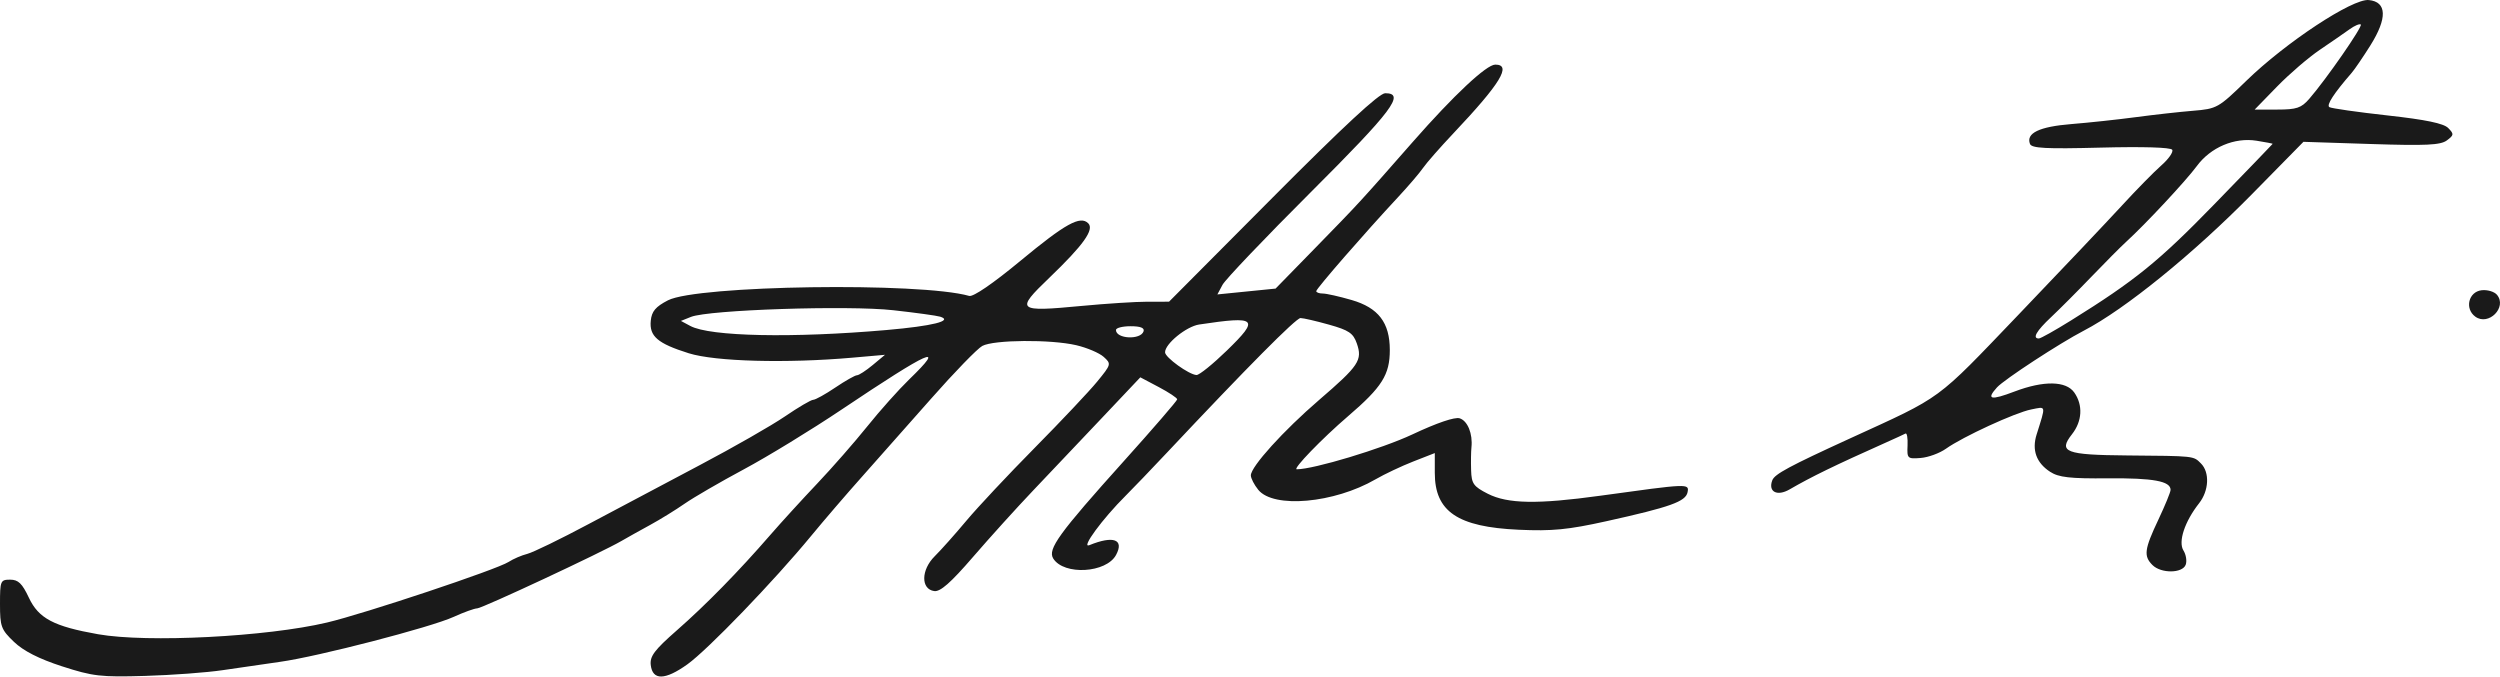
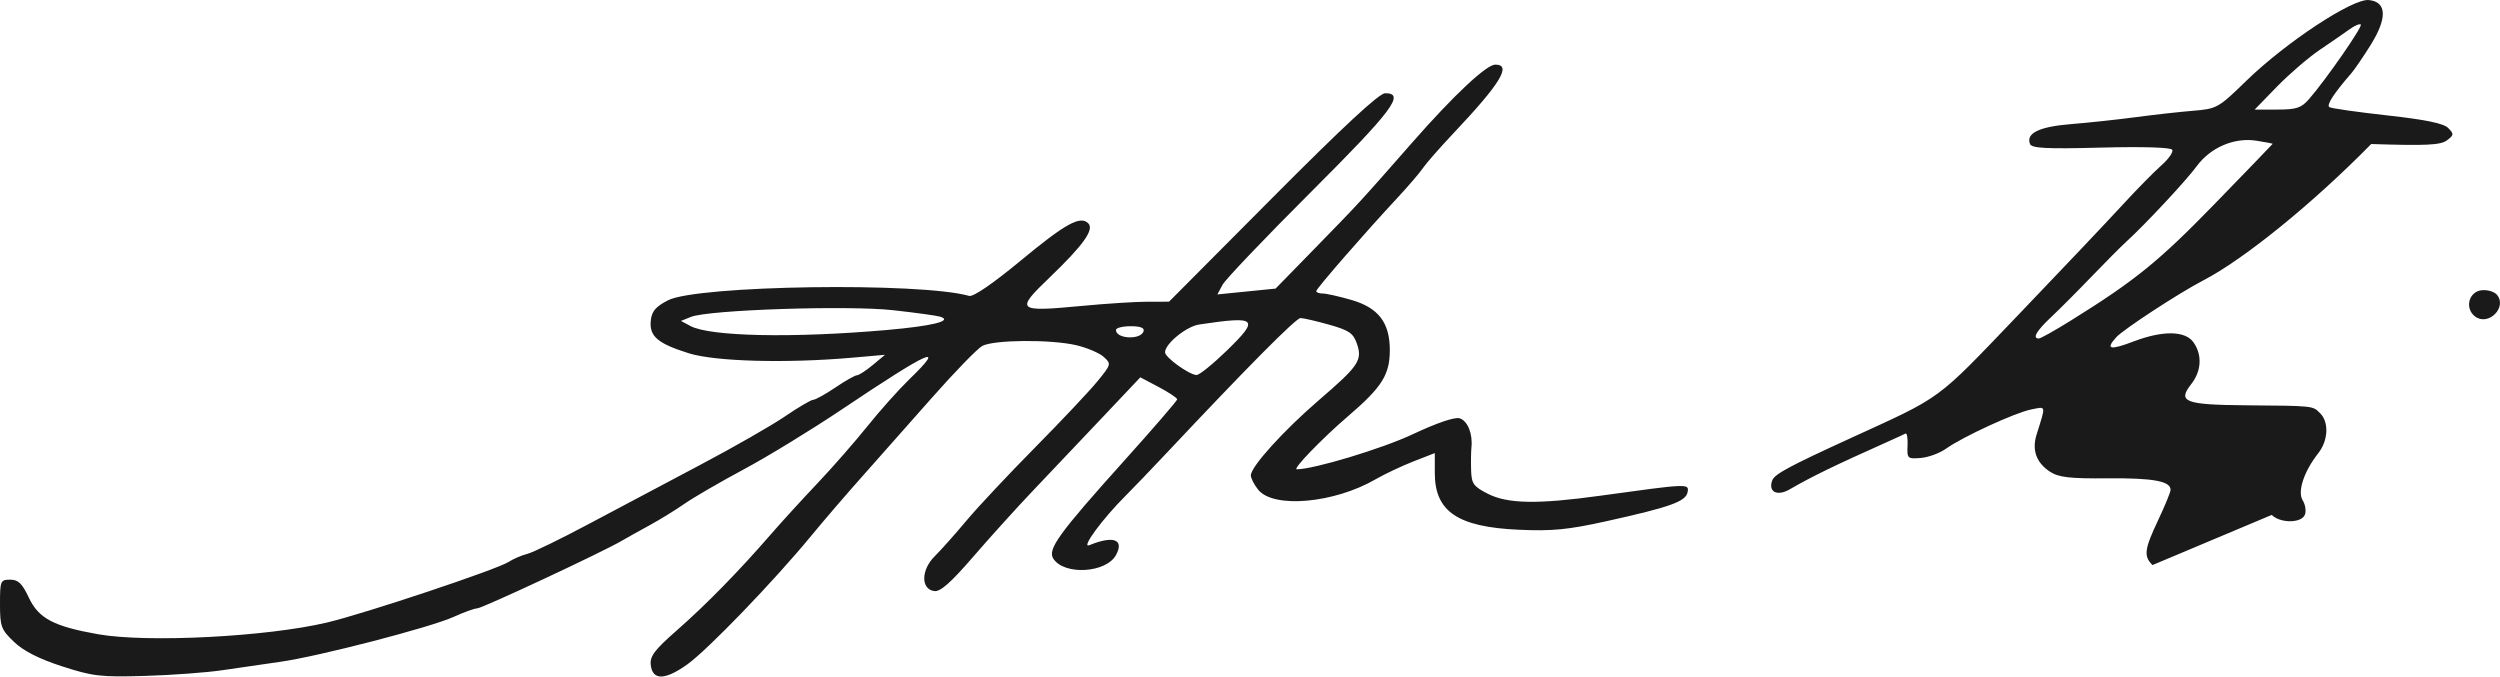
<svg xmlns="http://www.w3.org/2000/svg" xmlns:ns1="http://www.inkscape.org/namespaces/inkscape" xmlns:ns2="http://sodipodi.sourceforge.net/DTD/sodipodi-0.dtd" id="svg2985" version="1.1" ns1:version="0.48.5 r10040" width="611.585" height="165.498" ns2:docname="Signature_of_AH_Nasution,_Garuda_Perdamaian,_p7.jpg">
  <defs id="defs2989" />
  <ns2:namedview pagecolor="#ffffff" bordercolor="#666666" borderopacity="1" objecttolerance="10" gridtolerance="10" guidetolerance="10" ns1:pageopacity="0" ns1:pageshadow="2" ns1:window-width="1366" ns1:window-height="705" id="namedview2987" showgrid="false" fit-margin-top="0" fit-margin-left="0" fit-margin-right="0" fit-margin-bottom="0" ns1:zoom="1.7130682" ns1:cx="332.67993" ns1:cy="77.601101" ns1:window-x="-8" ns1:window-y="-8" ns1:window-maximized="1" ns1:current-layer="svg2985" />
-   <path ns1:connector-curvature="0" id="path3007" d="m 15.178,163.007 c -5.633,-1.828 -9.429,-3.759 -11.75,-5.976 C 0.272,154.015 0,153.281 0,147.78 c 0,-5.703 0.113,-5.974 2.495,-5.974 1.97,0 2.932,0.93 4.573,4.421 2.38,5.064 6.078,7.014 16.932,8.931 12.018,2.123 41.253,0.626 56,-2.866 9.229,-2.186 41.561,-12.975 44.416,-14.822 1.146,-0.741 3.209,-1.63 4.584,-1.974 1.375,-0.344 8.125,-3.626 15,-7.293 6.875,-3.667 19.155,-10.179 27.289,-14.471 8.134,-4.292 17.466,-9.631 20.739,-11.865 3.272,-2.234 6.382,-4.061 6.911,-4.061 0.529,0 2.962,-1.35 5.406,-3 2.445,-1.65 4.83,-3.002 5.3,-3.005 0.47,-0.003 2.205,-1.129 3.855,-2.504 l 3,-2.499 -8,0.703 c -16.123,1.417 -33.548,0.946 -40,-1.079 -7.631,-2.396 -9.684,-4.156 -9.299,-7.974 0.231,-2.293 1.179,-3.415 4.202,-4.979 7.13,-3.687 61.732,-4.485 73.702,-1.077 0.982,0.279 5.837,-3.046 12.5,-8.562 11.034,-9.135 14.67,-11.148 16.617,-9.202 1.528,1.528 -1.188,5.331 -9.519,13.325 -8.386,8.047 -7.986,8.394 7.933,6.885 5.975,-0.567 13.223,-1.031 16.105,-1.031 l 5.241,-8.4e-4 25.373,-25.5 c 17.371,-17.458 26.046,-25.5 27.509,-25.5 4.993,0 1.797,4.251 -18.197,24.206 -11.184,11.162 -20.901,21.356 -21.595,22.655 l -1.261,2.361 7.119,-0.715 7.119,-0.715 9.42,-9.646 C 332.534,49.622 332.466,49.697 345.64,34.689 355.643,23.295 363.636,15.806 365.794,15.806 c 4.096,0 1.3,4.595 -10.213,16.779 -3.263,3.454 -6.619,7.279 -7.457,8.5 -0.838,1.221 -3.619,4.471 -6.181,7.221 C 333.899,56.941 322,70.614 322,71.223 c 0,0.321 0.718,0.583 1.596,0.583 0.878,0 4.059,0.716 7.07,1.591 6.543,1.902 9.324,5.542 9.33,12.208 0.005,6.064 -1.891,9.074 -10.21,16.209 -6.352,5.448 -13.647,12.992 -12.563,12.992 4.158,0 20.86,-5.037 28.287,-8.531 6.009,-2.826 10.389,-4.318 11.576,-3.942 1.949,0.619 3.231,3.785 2.879,7.114 -0.108,1.022 -0.145,3.537 -0.081,5.588 0.102,3.292 0.579,3.967 4.075,5.75 4.861,2.48 12.171,2.608 27.54,0.482 21.654,-2.995 21.75,-2.999 21.339,-0.863 -0.441,2.289 -4.203,3.635 -19.832,7.096 -9.434,2.089 -13.286,2.464 -21.5,2.091 C 356.57,128.915 351,125.138 351,115.686 l 0,-4.851 -5.25,2.054 c -2.888,1.13 -7.05,3.097 -9.25,4.371 -10.119,5.861 -24.943,7.186 -28.686,2.563 C 306.816,118.592 306,117.004 306,116.295 c 0,-2.138 7.989,-10.961 16.737,-18.486 9.706,-8.348 10.611,-9.707 9.188,-13.788 -0.877,-2.515 -1.944,-3.237 -6.798,-4.599 -3.167,-0.889 -6.308,-1.616 -6.98,-1.616 -1.097,0 -12.963,11.959 -32.647,32.904 -3.85,4.097 -8.392,8.832 -10.092,10.522 -5.695,5.66 -11.107,13.033 -8.908,12.134 5.871,-2.399 8.564,-1.416 6.53,2.384 -2.382,4.451 -12.757,5.051 -15.369,0.888 -1.432,-2.281 1.376,-6.154 17.337,-23.908 7.132,-7.933 12.975,-14.699 12.985,-15.035 0.01,-0.336 -2.015,-1.686 -4.501,-3 l -4.519,-2.389 -9.453,10 c -5.199,5.5 -12.728,13.441 -16.731,17.646 -4.003,4.205 -10.636,11.537 -14.74,16.292 -5.463,6.33 -8.008,8.567 -9.5,8.354 -3.303,-0.473 -3.233,-5.193 0.127,-8.523 1.537,-1.523 5.021,-5.433 7.743,-8.689 2.722,-3.256 10.238,-11.273 16.704,-17.816 6.466,-6.543 13.345,-13.835 15.287,-16.206 3.464,-4.227 3.495,-4.344 1.602,-6.056 -1.061,-0.96 -4.083,-2.247 -6.716,-2.86 -6.235,-1.451 -20.176,-1.341 -22.984,0.181 -1.209,0.655 -6.834,6.451 -12.5,12.879 -5.666,6.428 -13.333,15.087 -17.038,19.243 -3.705,4.156 -9.242,10.6 -12.304,14.321 -9.102,11.057 -25.308,27.876 -30.303,31.45 -5.47,3.913 -8.519,3.97 -8.96,0.167 -0.249,-2.146 0.905,-3.679 6.402,-8.5 7.118,-6.243 15.069,-14.362 22.898,-23.382 2.626,-3.025 7.762,-8.65 11.414,-12.5 3.652,-3.85 9.168,-10.15 12.259,-14 3.09,-3.85 7.692,-9.006 10.225,-11.458 9.365,-9.065 5.185,-7.2 -16.574,7.39 -7.326,4.913 -18.045,11.464 -23.82,14.559 -5.775,3.094 -12.3,6.88 -14.5,8.411 -2.2,1.532 -6.025,3.889 -8.5,5.239 -2.475,1.349 -5.625,3.109 -7,3.909 -4.811,2.801 -34.024,16.45 -35.256,16.472 -0.684,0.012 -3.269,0.945 -5.744,2.074 -5.652,2.577 -33.184,9.709 -42.5,11.009 -3.85,0.538 -10.15,1.452 -14,2.033 -3.85,0.58 -12.4,1.215 -19,1.409 -10.87,0.321 -12.783,0.1 -20.322,-2.346 z M 300.152,85.737 c 8.067,-7.845 7.39,-8.478 -6.79,-6.352 -3.153,0.472 -8.373,4.73 -8.349,6.808 0.015,1.254 5.838,5.456 7.692,5.551 0.663,0.034 4.014,-2.669 7.447,-6.007 z m -83.253,-5.004 c 11.254,-0.982 16.339,-2.248 13.101,-3.262 -0.825,-0.258 -6,-0.97 -11.5,-1.582 -11.031,-1.227 -45.129,-0.101 -49.463,1.634 l -2.463,0.986 2.315,1.239 c 4.819,2.579 25.004,2.994 48.01,0.986 z m 62.856,0.323 c 0.278,-0.844 -0.752,-1.25 -3.172,-1.25 -1.971,0 -3.583,0.412 -3.583,0.917 0,2.196 6.043,2.494 6.755,0.333 z m 246.816,57.179 c -2.203,-2.203 -1.992,-3.845 1.429,-11.084 1.65,-3.492 3,-6.782 3,-7.312 0,-2.136 -4.221,-2.916 -15.27,-2.823 -9.393,0.08 -12.109,-0.228 -14.224,-1.614 -3.353,-2.197 -4.473,-5.295 -3.286,-9.087 2.305,-7.363 2.407,-6.884 -1.312,-6.149 -3.933,0.777 -16.753,6.681 -20.862,9.607 -1.538,1.095 -4.315,2.113 -6.171,2.262 -3.232,0.259 -3.368,0.131 -3.222,-3.03 0.084,-1.816 -0.141,-3.142 -0.5,-2.947 -0.359,0.195 -2.453,1.158 -4.653,2.141 -12.722,5.684 -18.26,8.377 -23.707,11.528 -3.059,1.77 -5.306,0.578 -4.224,-2.241 0.577,-1.504 4.13,-3.418 18.931,-10.194 23.036,-10.547 20.778,-8.89 41.262,-30.273 10.387,-10.842 21.777,-22.862 25.311,-26.71 3.535,-3.848 7.887,-8.281 9.673,-9.851 1.786,-1.57 2.978,-3.288 2.65,-3.819 -0.363,-0.587 -7.199,-0.794 -17.439,-0.528 -13.475,0.349 -16.946,0.168 -17.358,-0.905 -1.012,-2.638 2.294,-4.22 10.135,-4.852 C 511.006,30.01 518.1,29.247 522.5,28.659 c 4.4,-0.589 10.7,-1.291 14,-1.561 5.831,-0.477 6.197,-0.682 13,-7.306 9.657,-9.401 25.987,-20.174 29.986,-19.782 4.438,0.436 4.579,4.43 0.391,11.097 -1.796,2.859 -3.851,5.874 -4.566,6.699 -4.4,5.074 -6.251,7.919 -5.466,8.404 0.493,0.305 6.879,1.216 14.191,2.026 9.38,1.038 13.761,1.946 14.879,3.082 1.448,1.471 1.419,1.733 -0.332,3.032 -1.549,1.149 -5.1,1.318 -18.5,0.883 L 563.5,34.694 550.909,47.5 c -14.317,14.561 -31.097,28.181 -41.138,33.39 -5.876,3.049 -19.487,11.944 -21.241,13.882 -2.694,2.977 -1.578,3.239 4.29,1.01 7.138,-2.712 12.615,-2.62 14.623,0.246 2.163,3.088 1.943,7.017 -0.572,10.214 -3.414,4.34 -1.575,5.048 13.433,5.175 16.698,0.141 16.258,0.093 18.125,1.96 2.175,2.175 1.965,6.658 -0.455,9.735 -3.529,4.486 -5.162,9.418 -3.827,11.556 0.643,1.03 0.887,2.607 0.543,3.505 -0.811,2.113 -6.026,2.152 -8.118,0.061 z M 506.6,78.42 c 15.741,-9.796 21.527,-14.487 35.127,-28.478 7.825,-8.05 14.237,-14.691 14.25,-14.758 0.013,-0.067 -1.761,-0.407 -3.942,-0.756 -5.407,-0.865 -11.239,1.613 -14.631,6.216 -2.641,3.584 -12.576,14.232 -17.268,18.508 -1.3,1.185 -5.125,5.028 -8.5,8.541 -3.375,3.513 -7.824,7.973 -9.887,9.911 -3.592,3.375 -4.637,5.202 -2.974,5.202 0.427,0 3.948,-1.974 7.824,-4.386 z m 58.317,-54.234 c 4.118,-4.736 13.107,-17.689 12.617,-18.179 -0.264,-0.264 -1.505,0.258 -2.757,1.161 -1.252,0.903 -4.527,3.164 -7.277,5.024 -2.75,1.86 -7.46,5.909 -10.466,8.998 l -5.466,5.616 5.535,0 c 4.726,0 5.869,-0.383 7.814,-2.62 z m 40.626,53.275 c -2.655,-1.941 -1.665,-6.083 1.542,-6.456 1.422,-0.165 3.117,0.34 3.767,1.123 2.537,3.057 -2.08,7.694 -5.31,5.333 z" style="fill:#1a1a1a" />
+   <path ns1:connector-curvature="0" id="path3007" d="m 15.178,163.007 c -5.633,-1.828 -9.429,-3.759 -11.75,-5.976 C 0.272,154.015 0,153.281 0,147.78 c 0,-5.703 0.113,-5.974 2.495,-5.974 1.97,0 2.932,0.93 4.573,4.421 2.38,5.064 6.078,7.014 16.932,8.931 12.018,2.123 41.253,0.626 56,-2.866 9.229,-2.186 41.561,-12.975 44.416,-14.822 1.146,-0.741 3.209,-1.63 4.584,-1.974 1.375,-0.344 8.125,-3.626 15,-7.293 6.875,-3.667 19.155,-10.179 27.289,-14.471 8.134,-4.292 17.466,-9.631 20.739,-11.865 3.272,-2.234 6.382,-4.061 6.911,-4.061 0.529,0 2.962,-1.35 5.406,-3 2.445,-1.65 4.83,-3.002 5.3,-3.005 0.47,-0.003 2.205,-1.129 3.855,-2.504 l 3,-2.499 -8,0.703 c -16.123,1.417 -33.548,0.946 -40,-1.079 -7.631,-2.396 -9.684,-4.156 -9.299,-7.974 0.231,-2.293 1.179,-3.415 4.202,-4.979 7.13,-3.687 61.732,-4.485 73.702,-1.077 0.982,0.279 5.837,-3.046 12.5,-8.562 11.034,-9.135 14.67,-11.148 16.617,-9.202 1.528,1.528 -1.188,5.331 -9.519,13.325 -8.386,8.047 -7.986,8.394 7.933,6.885 5.975,-0.567 13.223,-1.031 16.105,-1.031 l 5.241,-8.4e-4 25.373,-25.5 c 17.371,-17.458 26.046,-25.5 27.509,-25.5 4.993,0 1.797,4.251 -18.197,24.206 -11.184,11.162 -20.901,21.356 -21.595,22.655 l -1.261,2.361 7.119,-0.715 7.119,-0.715 9.42,-9.646 C 332.534,49.622 332.466,49.697 345.64,34.689 355.643,23.295 363.636,15.806 365.794,15.806 c 4.096,0 1.3,4.595 -10.213,16.779 -3.263,3.454 -6.619,7.279 -7.457,8.5 -0.838,1.221 -3.619,4.471 -6.181,7.221 C 333.899,56.941 322,70.614 322,71.223 c 0,0.321 0.718,0.583 1.596,0.583 0.878,0 4.059,0.716 7.07,1.591 6.543,1.902 9.324,5.542 9.33,12.208 0.005,6.064 -1.891,9.074 -10.21,16.209 -6.352,5.448 -13.647,12.992 -12.563,12.992 4.158,0 20.86,-5.037 28.287,-8.531 6.009,-2.826 10.389,-4.318 11.576,-3.942 1.949,0.619 3.231,3.785 2.879,7.114 -0.108,1.022 -0.145,3.537 -0.081,5.588 0.102,3.292 0.579,3.967 4.075,5.75 4.861,2.48 12.171,2.608 27.54,0.482 21.654,-2.995 21.75,-2.999 21.339,-0.863 -0.441,2.289 -4.203,3.635 -19.832,7.096 -9.434,2.089 -13.286,2.464 -21.5,2.091 C 356.57,128.915 351,125.138 351,115.686 l 0,-4.851 -5.25,2.054 c -2.888,1.13 -7.05,3.097 -9.25,4.371 -10.119,5.861 -24.943,7.186 -28.686,2.563 C 306.816,118.592 306,117.004 306,116.295 c 0,-2.138 7.989,-10.961 16.737,-18.486 9.706,-8.348 10.611,-9.707 9.188,-13.788 -0.877,-2.515 -1.944,-3.237 -6.798,-4.599 -3.167,-0.889 -6.308,-1.616 -6.98,-1.616 -1.097,0 -12.963,11.959 -32.647,32.904 -3.85,4.097 -8.392,8.832 -10.092,10.522 -5.695,5.66 -11.107,13.033 -8.908,12.134 5.871,-2.399 8.564,-1.416 6.53,2.384 -2.382,4.451 -12.757,5.051 -15.369,0.888 -1.432,-2.281 1.376,-6.154 17.337,-23.908 7.132,-7.933 12.975,-14.699 12.985,-15.035 0.01,-0.336 -2.015,-1.686 -4.501,-3 l -4.519,-2.389 -9.453,10 c -5.199,5.5 -12.728,13.441 -16.731,17.646 -4.003,4.205 -10.636,11.537 -14.74,16.292 -5.463,6.33 -8.008,8.567 -9.5,8.354 -3.303,-0.473 -3.233,-5.193 0.127,-8.523 1.537,-1.523 5.021,-5.433 7.743,-8.689 2.722,-3.256 10.238,-11.273 16.704,-17.816 6.466,-6.543 13.345,-13.835 15.287,-16.206 3.464,-4.227 3.495,-4.344 1.602,-6.056 -1.061,-0.96 -4.083,-2.247 -6.716,-2.86 -6.235,-1.451 -20.176,-1.341 -22.984,0.181 -1.209,0.655 -6.834,6.451 -12.5,12.879 -5.666,6.428 -13.333,15.087 -17.038,19.243 -3.705,4.156 -9.242,10.6 -12.304,14.321 -9.102,11.057 -25.308,27.876 -30.303,31.45 -5.47,3.913 -8.519,3.97 -8.96,0.167 -0.249,-2.146 0.905,-3.679 6.402,-8.5 7.118,-6.243 15.069,-14.362 22.898,-23.382 2.626,-3.025 7.762,-8.65 11.414,-12.5 3.652,-3.85 9.168,-10.15 12.259,-14 3.09,-3.85 7.692,-9.006 10.225,-11.458 9.365,-9.065 5.185,-7.2 -16.574,7.39 -7.326,4.913 -18.045,11.464 -23.82,14.559 -5.775,3.094 -12.3,6.88 -14.5,8.411 -2.2,1.532 -6.025,3.889 -8.5,5.239 -2.475,1.349 -5.625,3.109 -7,3.909 -4.811,2.801 -34.024,16.45 -35.256,16.472 -0.684,0.012 -3.269,0.945 -5.744,2.074 -5.652,2.577 -33.184,9.709 -42.5,11.009 -3.85,0.538 -10.15,1.452 -14,2.033 -3.85,0.58 -12.4,1.215 -19,1.409 -10.87,0.321 -12.783,0.1 -20.322,-2.346 z M 300.152,85.737 c 8.067,-7.845 7.39,-8.478 -6.79,-6.352 -3.153,0.472 -8.373,4.73 -8.349,6.808 0.015,1.254 5.838,5.456 7.692,5.551 0.663,0.034 4.014,-2.669 7.447,-6.007 z m -83.253,-5.004 c 11.254,-0.982 16.339,-2.248 13.101,-3.262 -0.825,-0.258 -6,-0.97 -11.5,-1.582 -11.031,-1.227 -45.129,-0.101 -49.463,1.634 l -2.463,0.986 2.315,1.239 c 4.819,2.579 25.004,2.994 48.01,0.986 z m 62.856,0.323 c 0.278,-0.844 -0.752,-1.25 -3.172,-1.25 -1.971,0 -3.583,0.412 -3.583,0.917 0,2.196 6.043,2.494 6.755,0.333 z m 246.816,57.179 c -2.203,-2.203 -1.992,-3.845 1.429,-11.084 1.65,-3.492 3,-6.782 3,-7.312 0,-2.136 -4.221,-2.916 -15.27,-2.823 -9.393,0.08 -12.109,-0.228 -14.224,-1.614 -3.353,-2.197 -4.473,-5.295 -3.286,-9.087 2.305,-7.363 2.407,-6.884 -1.312,-6.149 -3.933,0.777 -16.753,6.681 -20.862,9.607 -1.538,1.095 -4.315,2.113 -6.171,2.262 -3.232,0.259 -3.368,0.131 -3.222,-3.03 0.084,-1.816 -0.141,-3.142 -0.5,-2.947 -0.359,0.195 -2.453,1.158 -4.653,2.141 -12.722,5.684 -18.26,8.377 -23.707,11.528 -3.059,1.77 -5.306,0.578 -4.224,-2.241 0.577,-1.504 4.13,-3.418 18.931,-10.194 23.036,-10.547 20.778,-8.89 41.262,-30.273 10.387,-10.842 21.777,-22.862 25.311,-26.71 3.535,-3.848 7.887,-8.281 9.673,-9.851 1.786,-1.57 2.978,-3.288 2.65,-3.819 -0.363,-0.587 -7.199,-0.794 -17.439,-0.528 -13.475,0.349 -16.946,0.168 -17.358,-0.905 -1.012,-2.638 2.294,-4.22 10.135,-4.852 C 511.006,30.01 518.1,29.247 522.5,28.659 c 4.4,-0.589 10.7,-1.291 14,-1.561 5.831,-0.477 6.197,-0.682 13,-7.306 9.657,-9.401 25.987,-20.174 29.986,-19.782 4.438,0.436 4.579,4.43 0.391,11.097 -1.796,2.859 -3.851,5.874 -4.566,6.699 -4.4,5.074 -6.251,7.919 -5.466,8.404 0.493,0.305 6.879,1.216 14.191,2.026 9.38,1.038 13.761,1.946 14.879,3.082 1.448,1.471 1.419,1.733 -0.332,3.032 -1.549,1.149 -5.1,1.318 -18.5,0.883 c -14.317,14.561 -31.097,28.181 -41.138,33.39 -5.876,3.049 -19.487,11.944 -21.241,13.882 -2.694,2.977 -1.578,3.239 4.29,1.01 7.138,-2.712 12.615,-2.62 14.623,0.246 2.163,3.088 1.943,7.017 -0.572,10.214 -3.414,4.34 -1.575,5.048 13.433,5.175 16.698,0.141 16.258,0.093 18.125,1.96 2.175,2.175 1.965,6.658 -0.455,9.735 -3.529,4.486 -5.162,9.418 -3.827,11.556 0.643,1.03 0.887,2.607 0.543,3.505 -0.811,2.113 -6.026,2.152 -8.118,0.061 z M 506.6,78.42 c 15.741,-9.796 21.527,-14.487 35.127,-28.478 7.825,-8.05 14.237,-14.691 14.25,-14.758 0.013,-0.067 -1.761,-0.407 -3.942,-0.756 -5.407,-0.865 -11.239,1.613 -14.631,6.216 -2.641,3.584 -12.576,14.232 -17.268,18.508 -1.3,1.185 -5.125,5.028 -8.5,8.541 -3.375,3.513 -7.824,7.973 -9.887,9.911 -3.592,3.375 -4.637,5.202 -2.974,5.202 0.427,0 3.948,-1.974 7.824,-4.386 z m 58.317,-54.234 c 4.118,-4.736 13.107,-17.689 12.617,-18.179 -0.264,-0.264 -1.505,0.258 -2.757,1.161 -1.252,0.903 -4.527,3.164 -7.277,5.024 -2.75,1.86 -7.46,5.909 -10.466,8.998 l -5.466,5.616 5.535,0 c 4.726,0 5.869,-0.383 7.814,-2.62 z m 40.626,53.275 c -2.655,-1.941 -1.665,-6.083 1.542,-6.456 1.422,-0.165 3.117,0.34 3.767,1.123 2.537,3.057 -2.08,7.694 -5.31,5.333 z" style="fill:#1a1a1a" />
</svg>